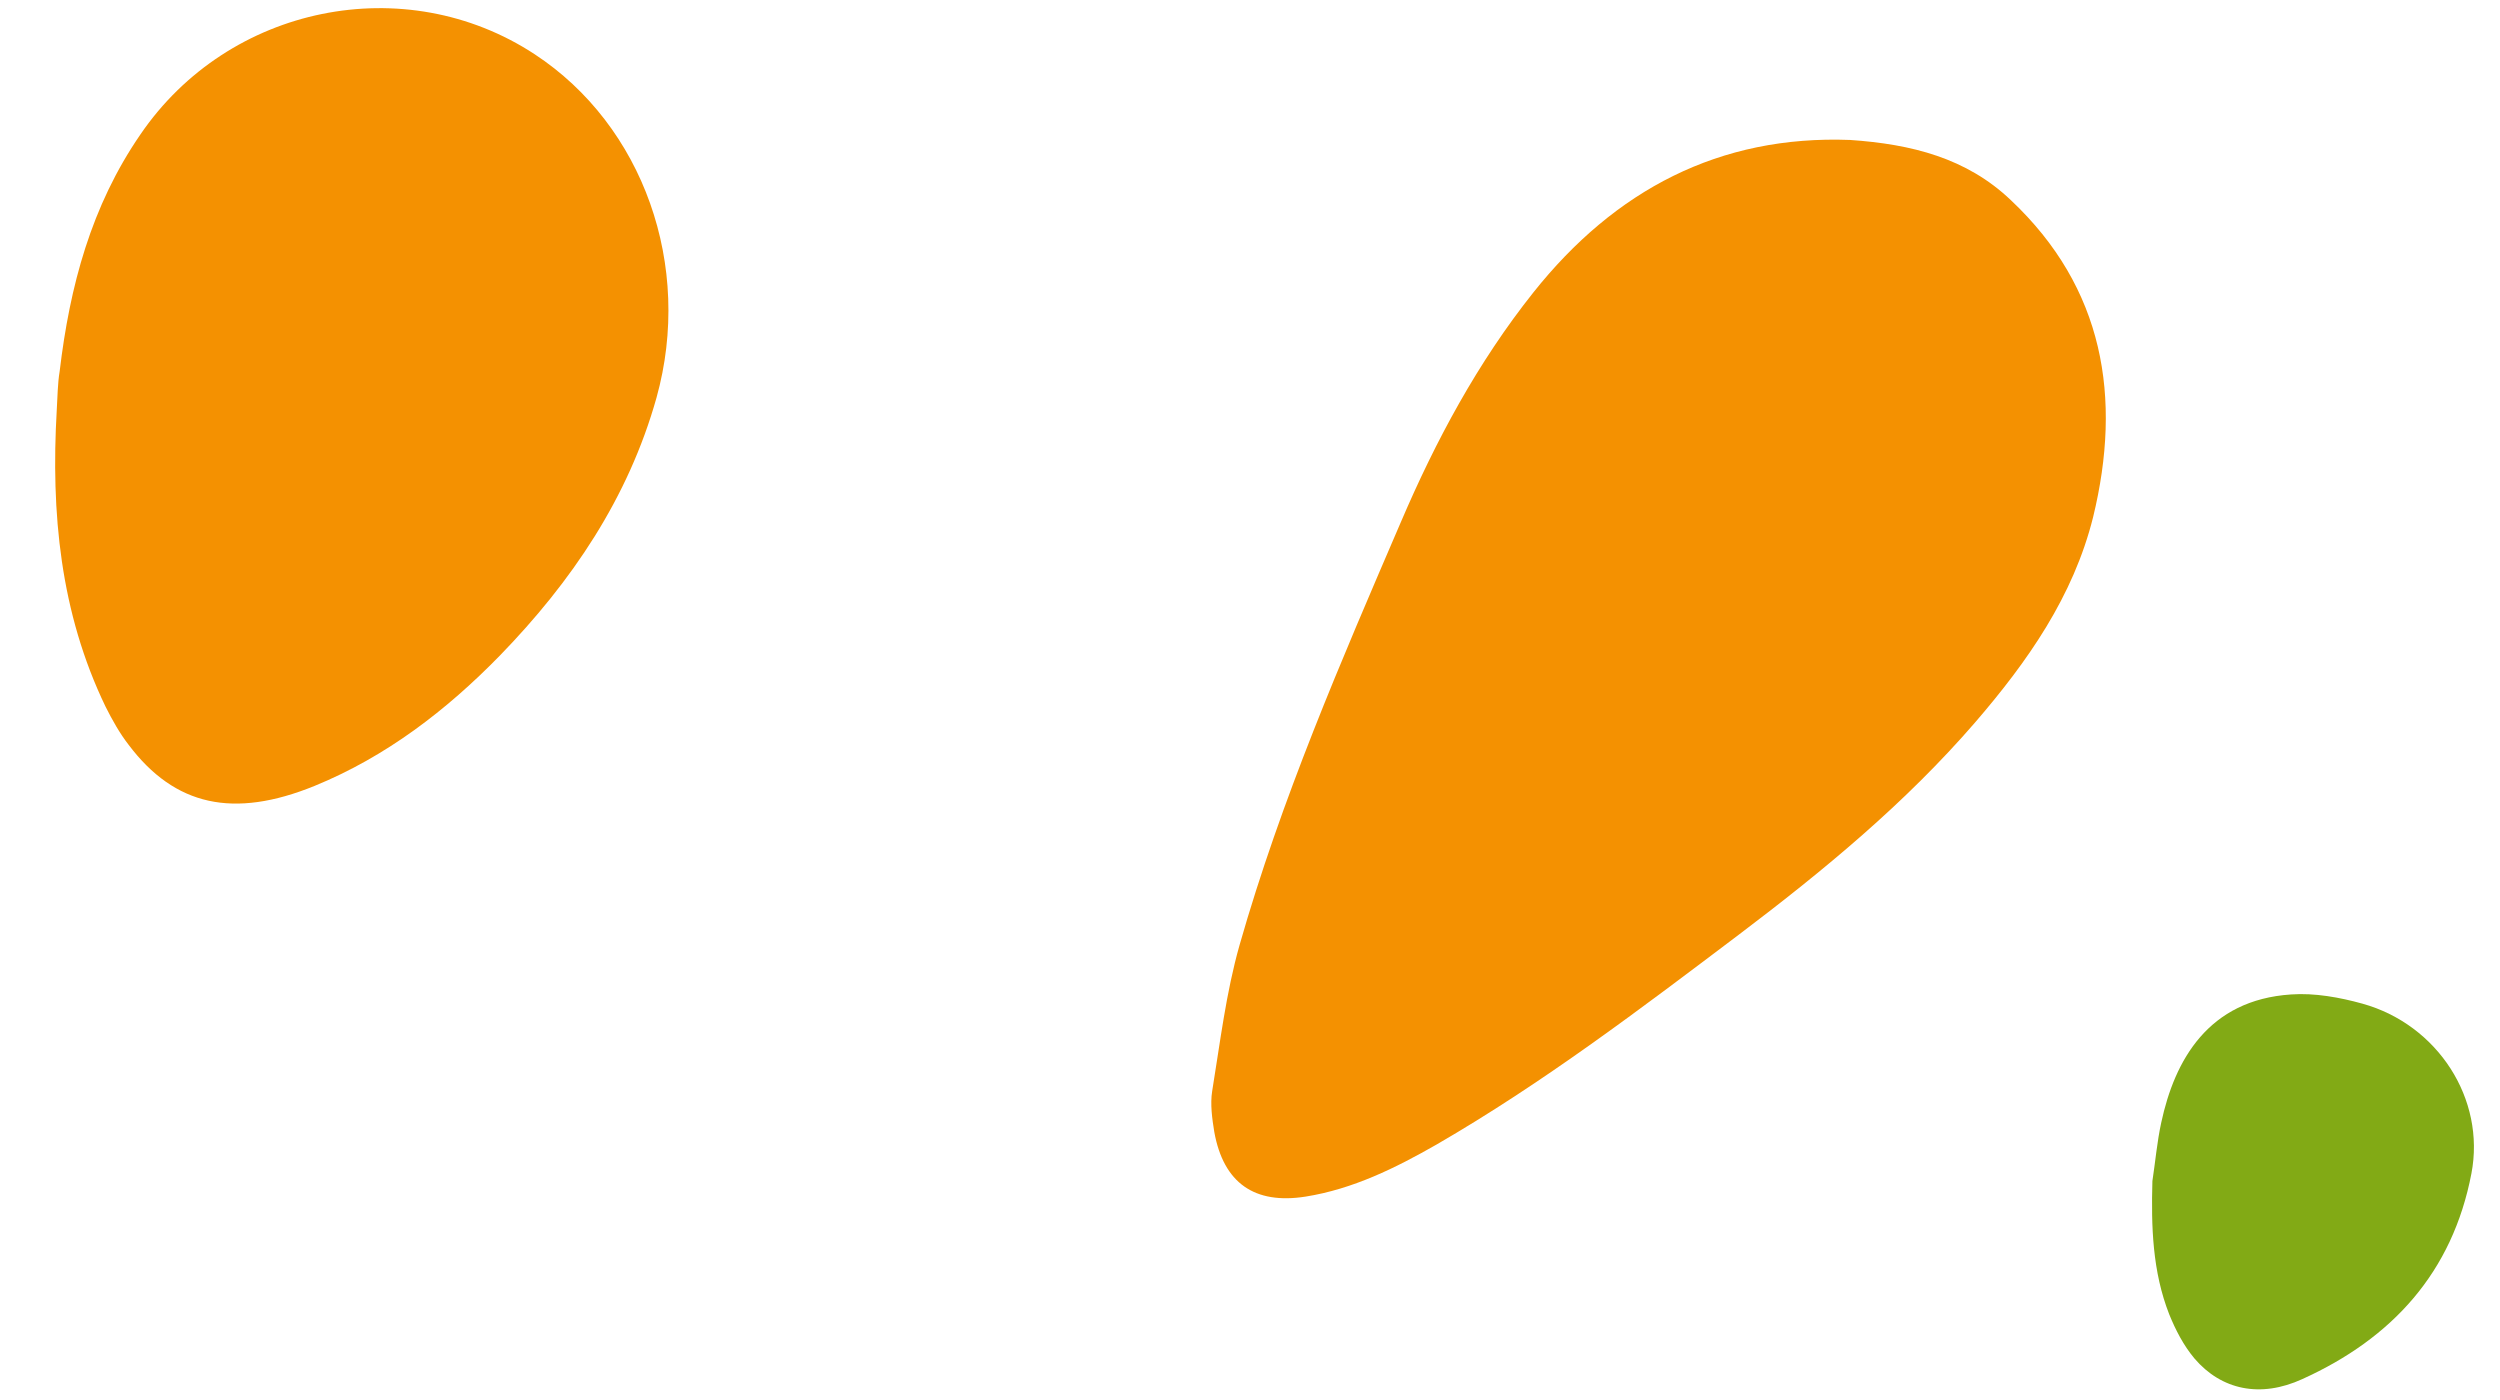
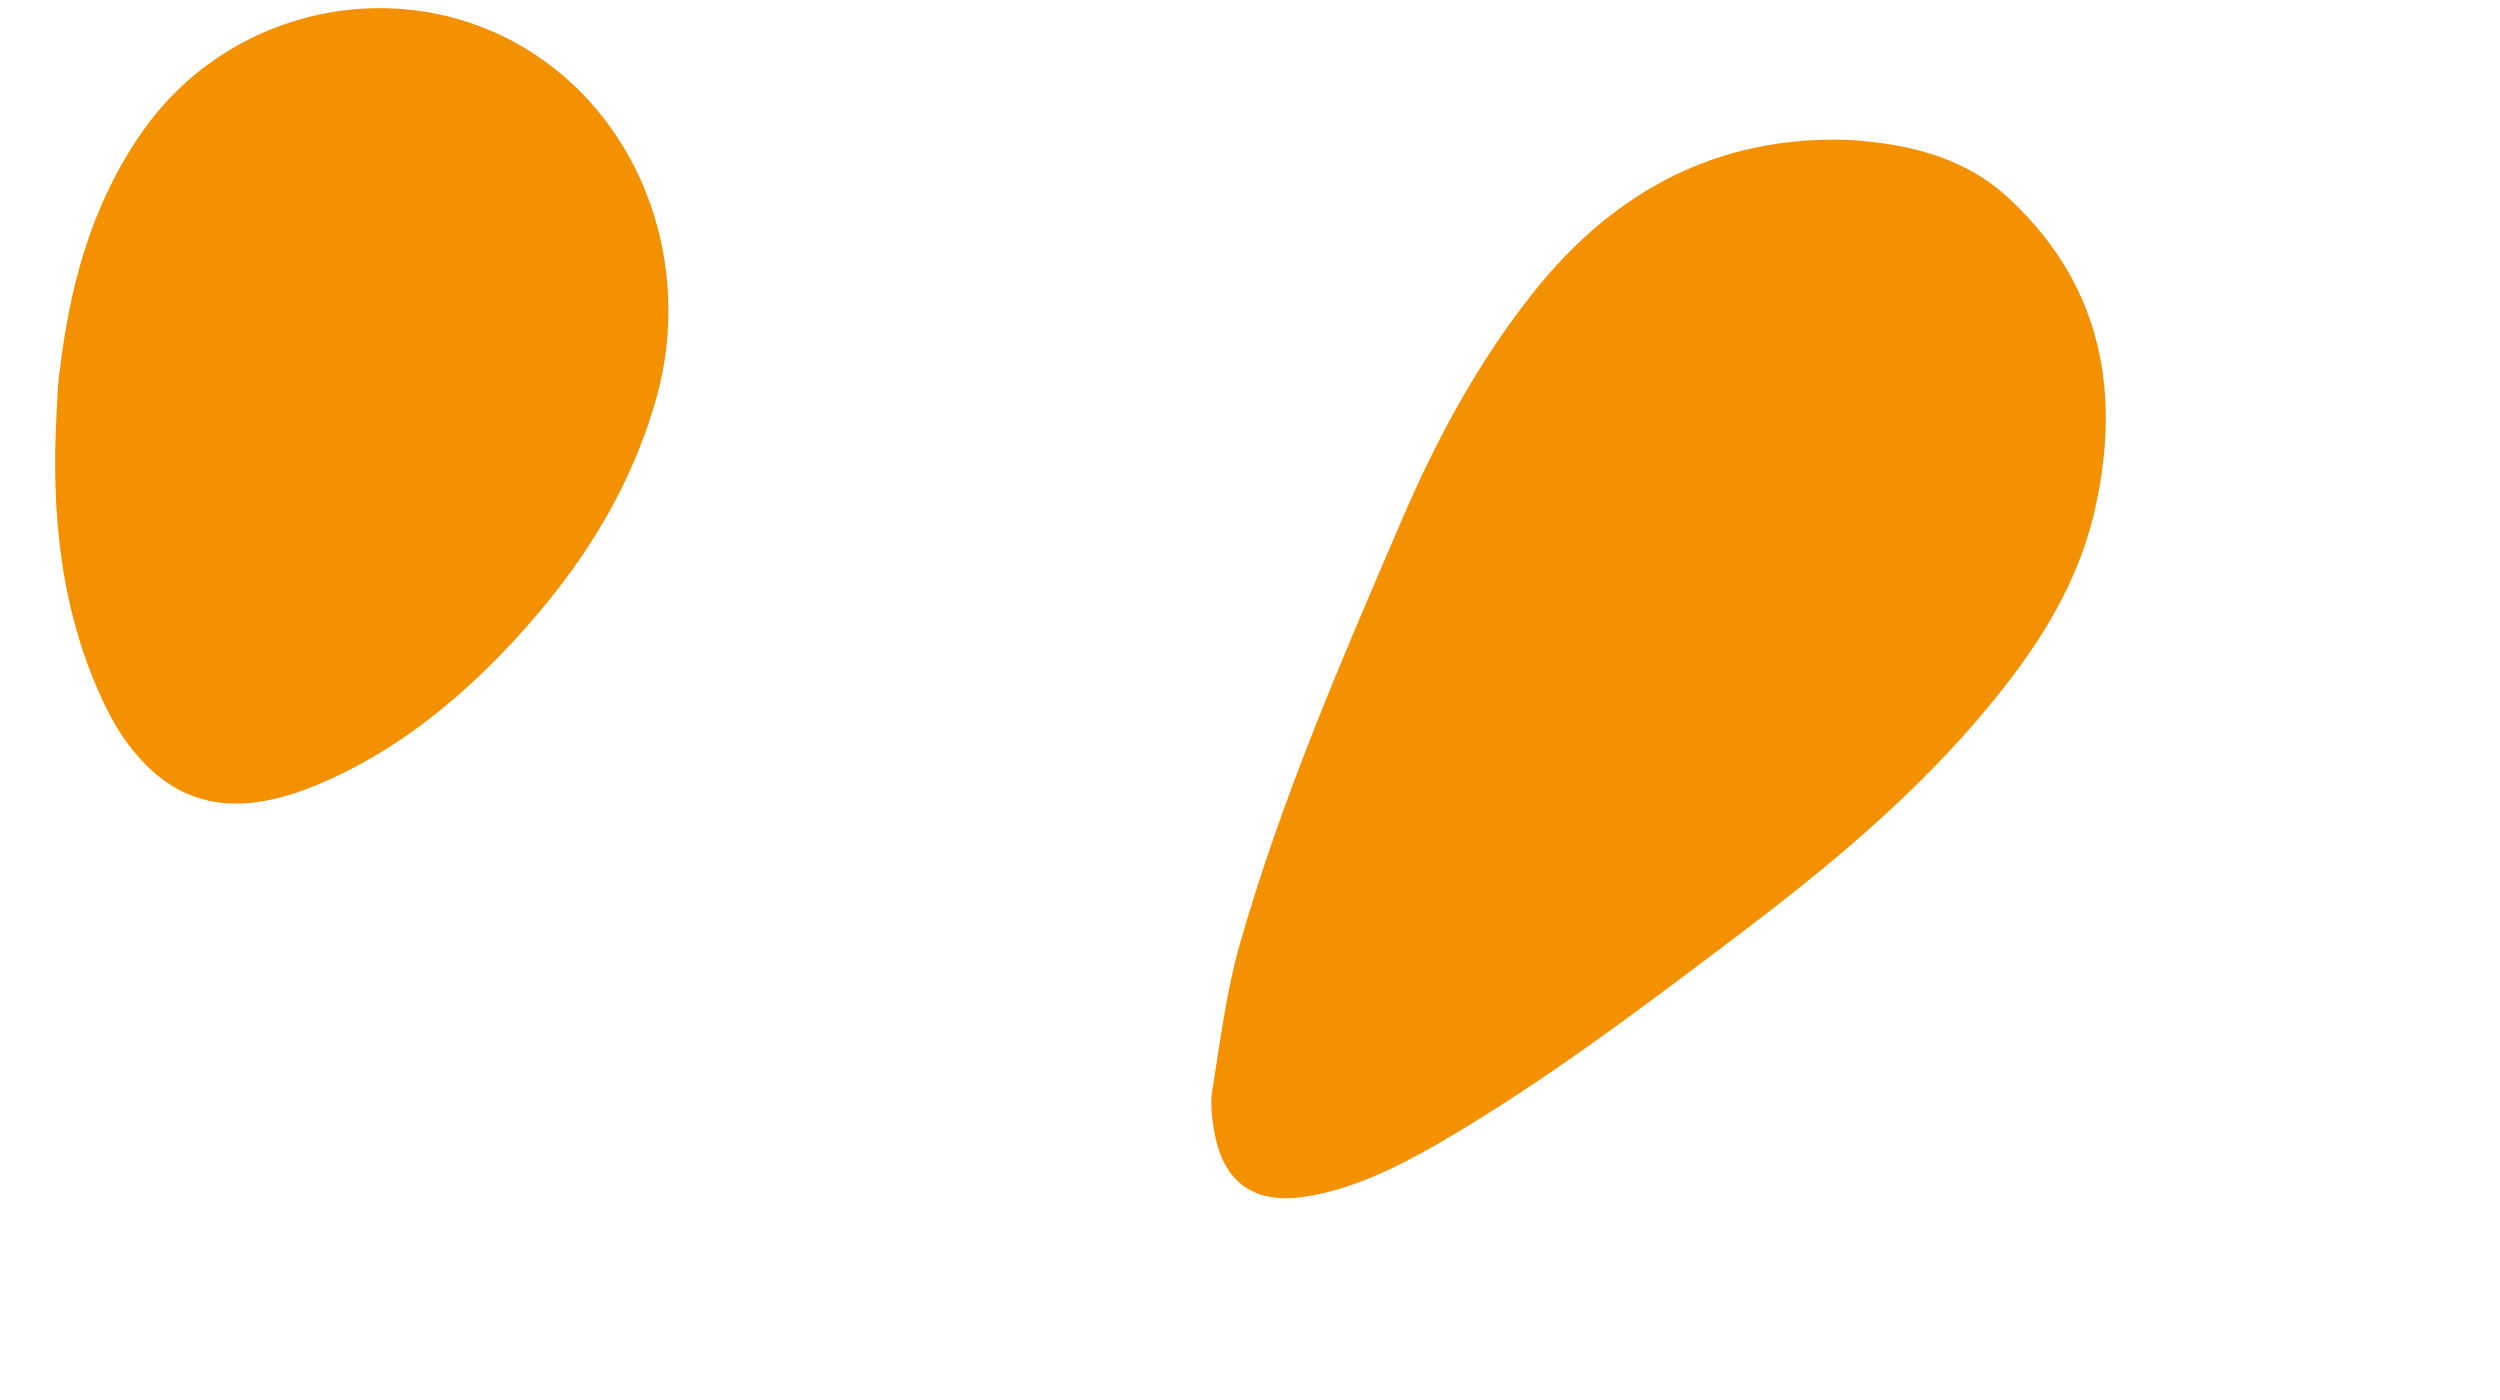
<svg xmlns="http://www.w3.org/2000/svg" version="1.1" id="Ebene_1" x="0px" y="0px" viewBox="0 0 594.8 333.2" style="enable-background:new 0 0 594.8 333.2;" xml:space="preserve">
  <style type="text/css">
	.st0{fill:#F49101;}
	.st1{fill:#82AA15;}
</style>
  <g>
    <path class="st0" d="M478.4,47.6c22.2,20.9,26.5,47,19.6,75.4c-4.7,18.9-15.6,34.4-28.1,48.9c-16.6,19.2-36,35.2-56.1,50.4   c-23.3,17.6-46.6,35.3-72,50c-9.8,5.6-19.9,10.6-31.2,12.4c-12.1,1.9-19.5-3.2-21.7-15.4c-0.5-3.1-1-6.6-0.5-9.7   c1.9-11.6,3.3-23.4,6.5-34.7c9.9-34.7,24.2-67.7,38.4-100.7c8.3-19.4,18.3-38,31.5-54.6c19.4-24.4,44.3-37.5,75.4-36.3   C454.8,34.3,467.9,37.6,478.4,47.6z" />
    <path class="st0" d="M14.2,88.3C16.6,68.1,21.7,49,33.4,32c21-30.8,63-39.3,93.8-19.1c25.9,17,37.7,50.4,29,81.7   c-6.7,23.9-20.2,43.8-37.3,61.4c-12.7,13-27,24-44.1,31c-19.2,7.8-33.2,4.8-44.2-9.8c-2.1-2.7-3.9-5.9-5.5-9.1   c-10.8-22.4-13-46.2-11.6-70.5C13.7,94.4,13.7,91.3,14.2,88.3z" />
-     <path class="st1" d="M514.2,267.1c3.2-14.9,11.2-29.2,30.9-30.5c5.6-0.4,11.6,0.7,17,2.2c17.9,5,29.3,22.7,25.9,40.4   c-4.5,23.5-18.8,39.2-40.2,48.9c-10,4.6-19.3,2.6-25.7-4.9c-2.6-3.1-4.5-6.8-6-10.5c-4-10.2-4.3-20.9-4-31.7   C512.8,276.4,513.2,271.7,514.2,267.1z" />
  </g>
</svg>